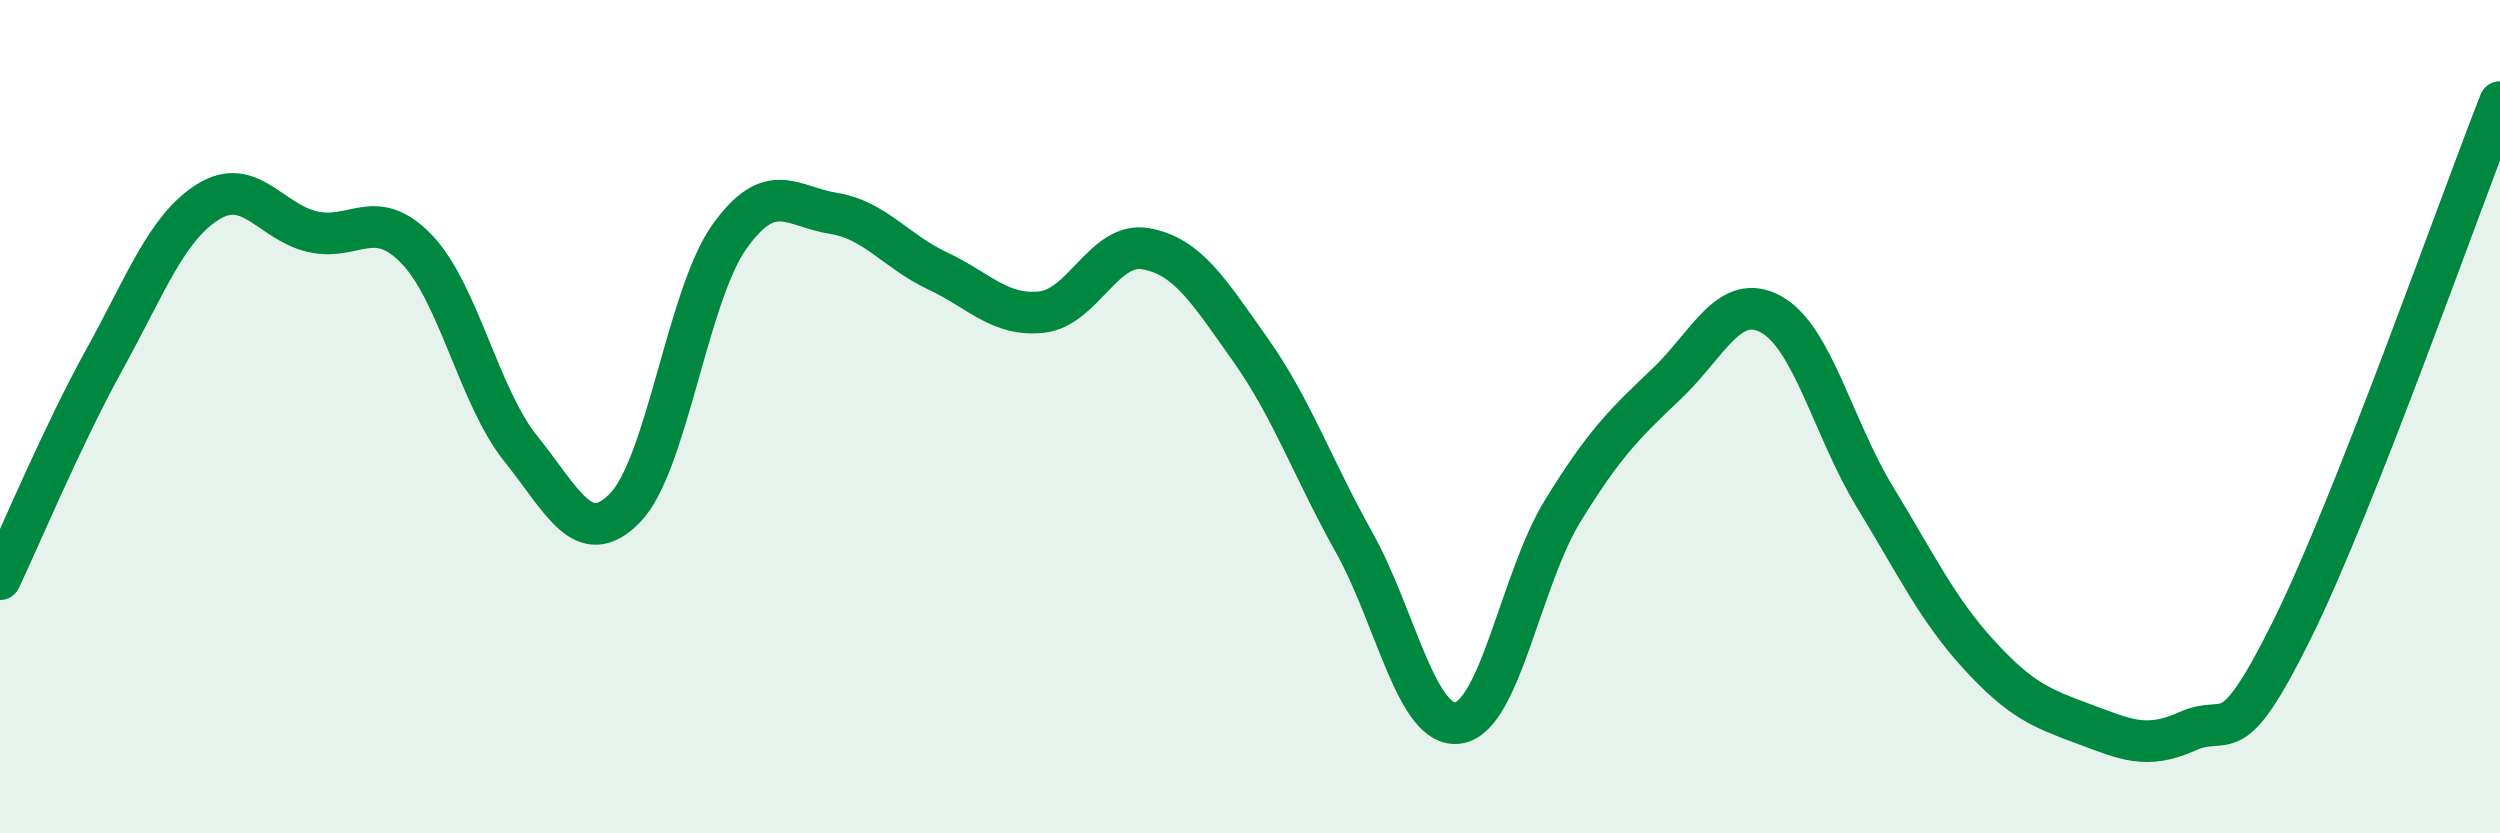
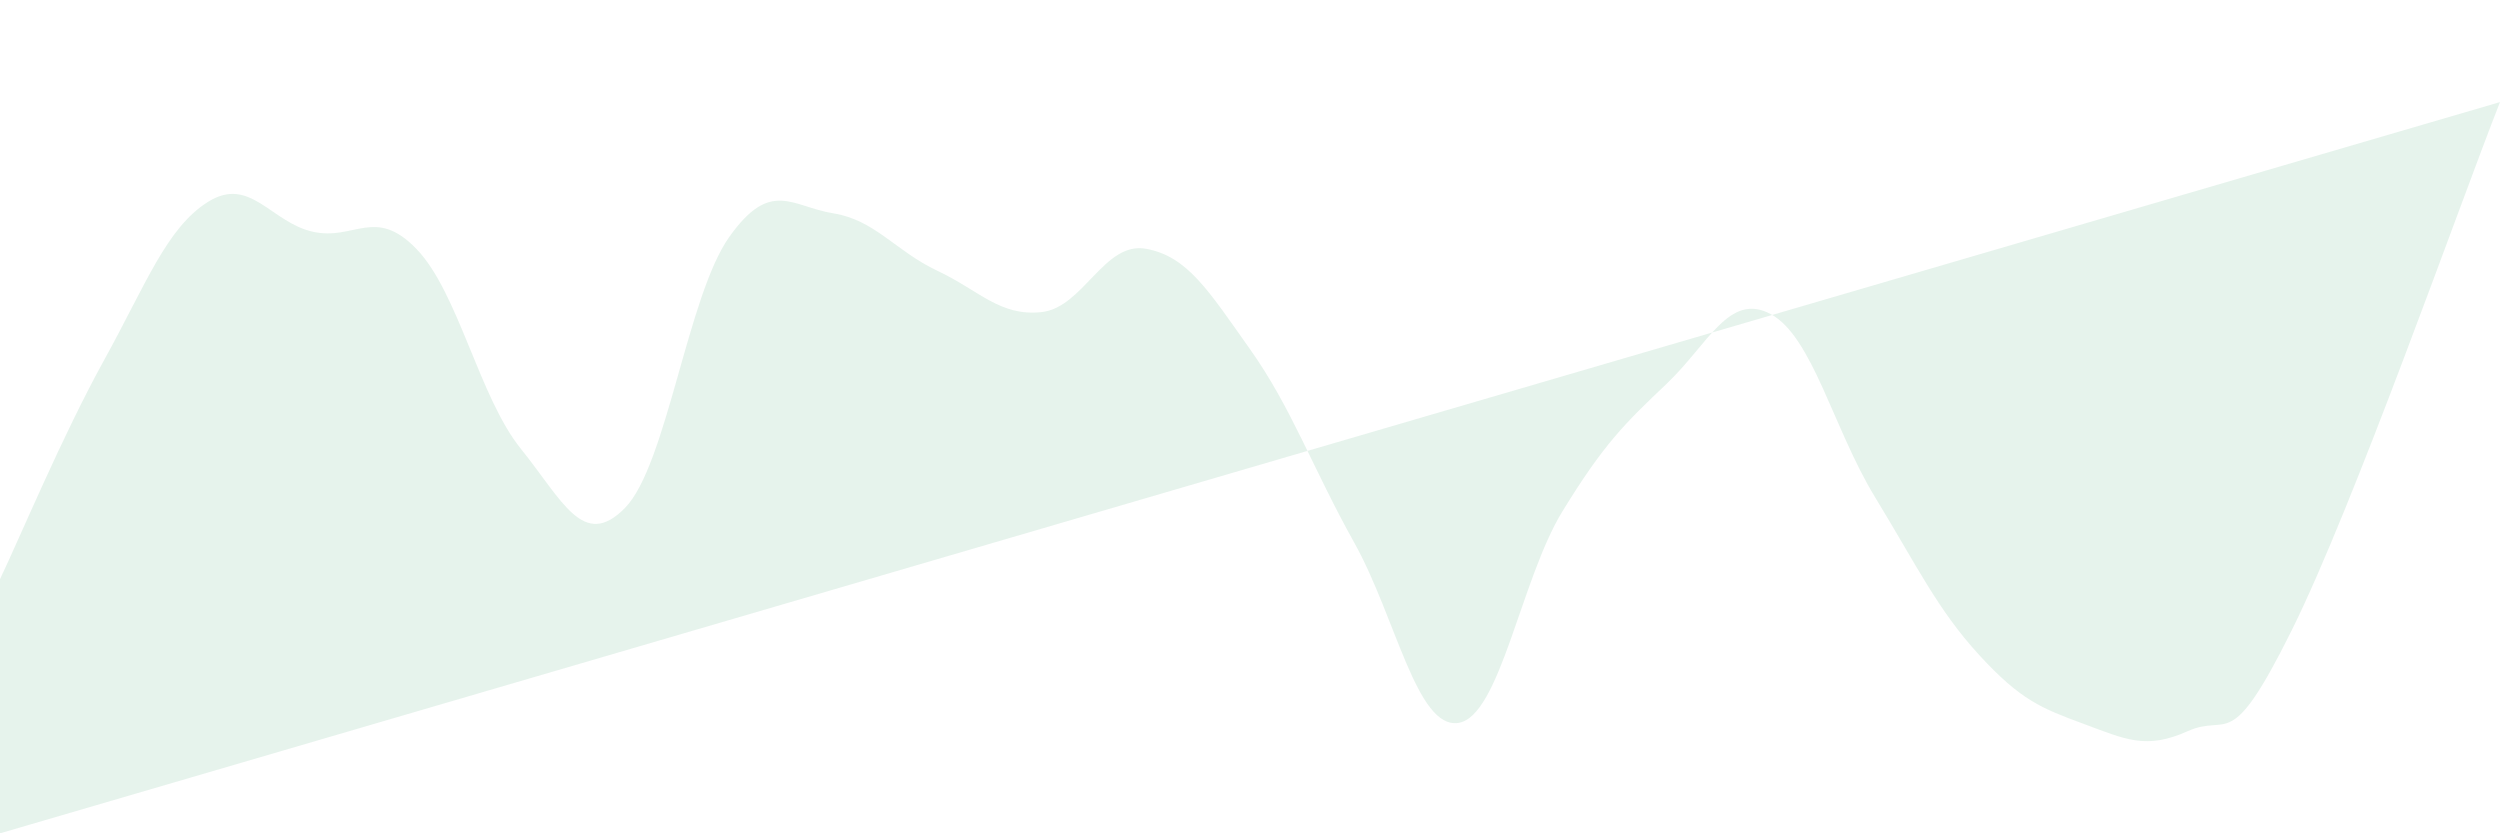
<svg xmlns="http://www.w3.org/2000/svg" width="60" height="20" viewBox="0 0 60 20">
-   <path d="M 0,13.9 C 0.5,12.85 1.5,10.45 2.5,8.64 C 3.5,6.83 4,5.46 5,4.84 C 6,4.22 6.5,5.33 7.5,5.56 C 8.5,5.79 9,4.94 10,5.98 C 11,7.02 11.5,9.53 12.5,10.77 C 13.5,12.01 14,13.21 15,12.19 C 16,11.17 16.5,7.1 17.5,5.69 C 18.5,4.28 19,4.96 20,5.12 C 21,5.28 21.5,6.03 22.5,6.5 C 23.5,6.97 24,7.6 25,7.49 C 26,7.38 26.5,5.79 27.5,5.97 C 28.5,6.15 29,6.97 30,8.38 C 31,9.79 31.5,11.23 32.5,13.02 C 33.5,14.81 34,17.5 35,17.35 C 36,17.2 36.5,13.9 37.5,12.27 C 38.5,10.64 39,10.16 40,9.21 C 41,8.26 41.5,7 42.5,7.54 C 43.5,8.08 44,10.29 45,11.93 C 46,13.57 46.5,14.63 47.5,15.72 C 48.5,16.81 49,17 50,17.37 C 51,17.74 51.5,18 52.5,17.55 C 53.5,17.1 53.5,18.15 55,15.13 C 56.5,12.11 59,4.99 60,2.45L60 20L0 20Z" fill="#008740" opacity="0.1" stroke-linecap="round" stroke-linejoin="round" />
-   <path d="M 0,13.9 C 0.5,12.85 1.5,10.45 2.5,8.64 C 3.5,6.83 4,5.46 5,4.84 C 6,4.22 6.5,5.33 7.5,5.56 C 8.5,5.79 9,4.94 10,5.98 C 11,7.02 11.5,9.53 12.5,10.77 C 13.5,12.01 14,13.21 15,12.19 C 16,11.17 16.5,7.1 17.5,5.69 C 18.5,4.28 19,4.96 20,5.12 C 21,5.28 21.5,6.03 22.5,6.5 C 23.5,6.97 24,7.6 25,7.49 C 26,7.38 26.5,5.79 27.5,5.97 C 28.5,6.15 29,6.97 30,8.38 C 31,9.79 31.5,11.23 32.5,13.02 C 33.5,14.81 34,17.5 35,17.35 C 36,17.2 36.5,13.9 37.5,12.27 C 38.5,10.64 39,10.16 40,9.21 C 41,8.26 41.5,7 42.5,7.54 C 43.5,8.08 44,10.29 45,11.93 C 46,13.57 46.5,14.63 47.5,15.72 C 48.5,16.81 49,17 50,17.37 C 51,17.74 51.5,18 52.5,17.55 C 53.5,17.1 53.5,18.15 55,15.13 C 56.5,12.11 59,4.99 60,2.45" stroke="#008740" stroke-width="1" fill="none" stroke-linecap="round" stroke-linejoin="round" />
+   <path d="M 0,13.9 C 0.5,12.85 1.5,10.45 2.5,8.64 C 3.5,6.83 4,5.46 5,4.84 C 6,4.22 6.5,5.33 7.5,5.56 C 8.5,5.79 9,4.94 10,5.98 C 11,7.02 11.5,9.53 12.5,10.77 C 13.5,12.01 14,13.21 15,12.19 C 16,11.17 16.5,7.1 17.5,5.69 C 18.5,4.28 19,4.96 20,5.12 C 21,5.28 21.5,6.03 22.5,6.5 C 23.5,6.97 24,7.6 25,7.49 C 26,7.38 26.5,5.79 27.5,5.97 C 28.5,6.15 29,6.97 30,8.38 C 31,9.79 31.5,11.23 32.5,13.02 C 33.5,14.81 34,17.5 35,17.35 C 36,17.2 36.5,13.9 37.5,12.27 C 38.5,10.64 39,10.16 40,9.21 C 41,8.26 41.5,7 42.5,7.54 C 43.5,8.08 44,10.29 45,11.93 C 46,13.57 46.5,14.63 47.5,15.72 C 48.5,16.81 49,17 50,17.37 C 51,17.74 51.5,18 52.5,17.55 C 53.5,17.1 53.5,18.15 55,15.13 C 56.5,12.11 59,4.99 60,2.45L0 20Z" fill="#008740" opacity="0.1" stroke-linecap="round" stroke-linejoin="round" />
</svg>